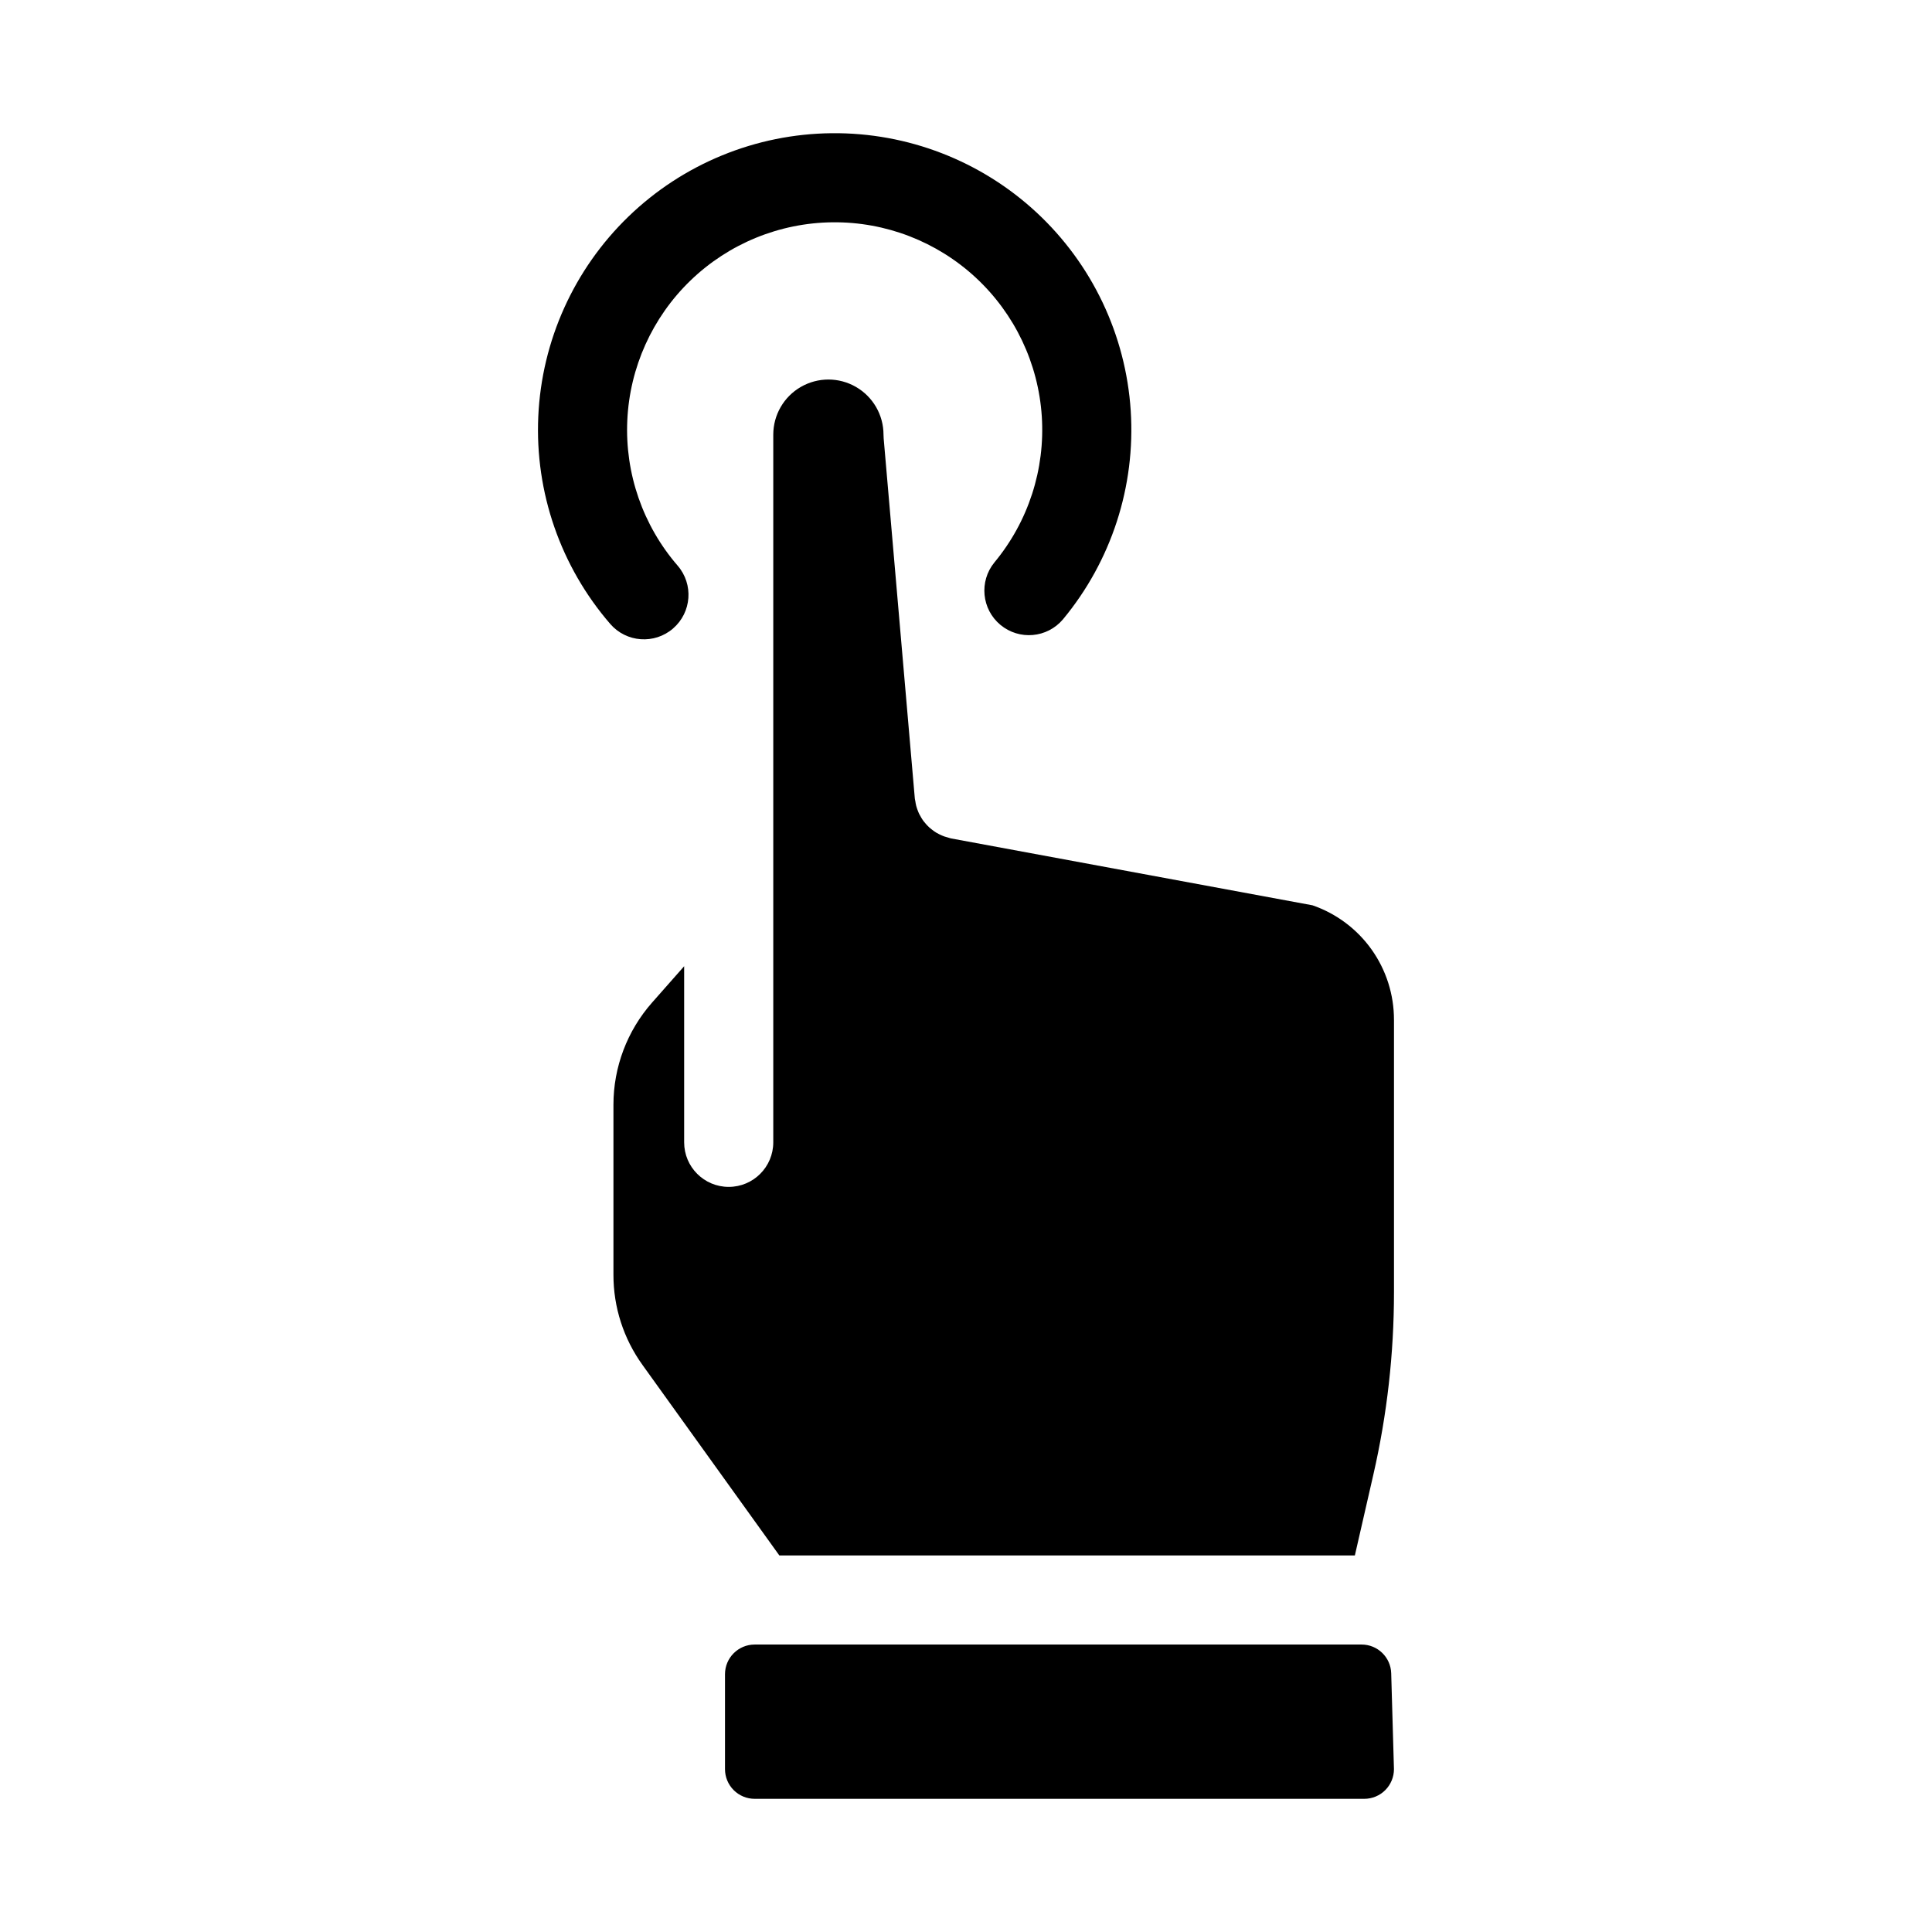
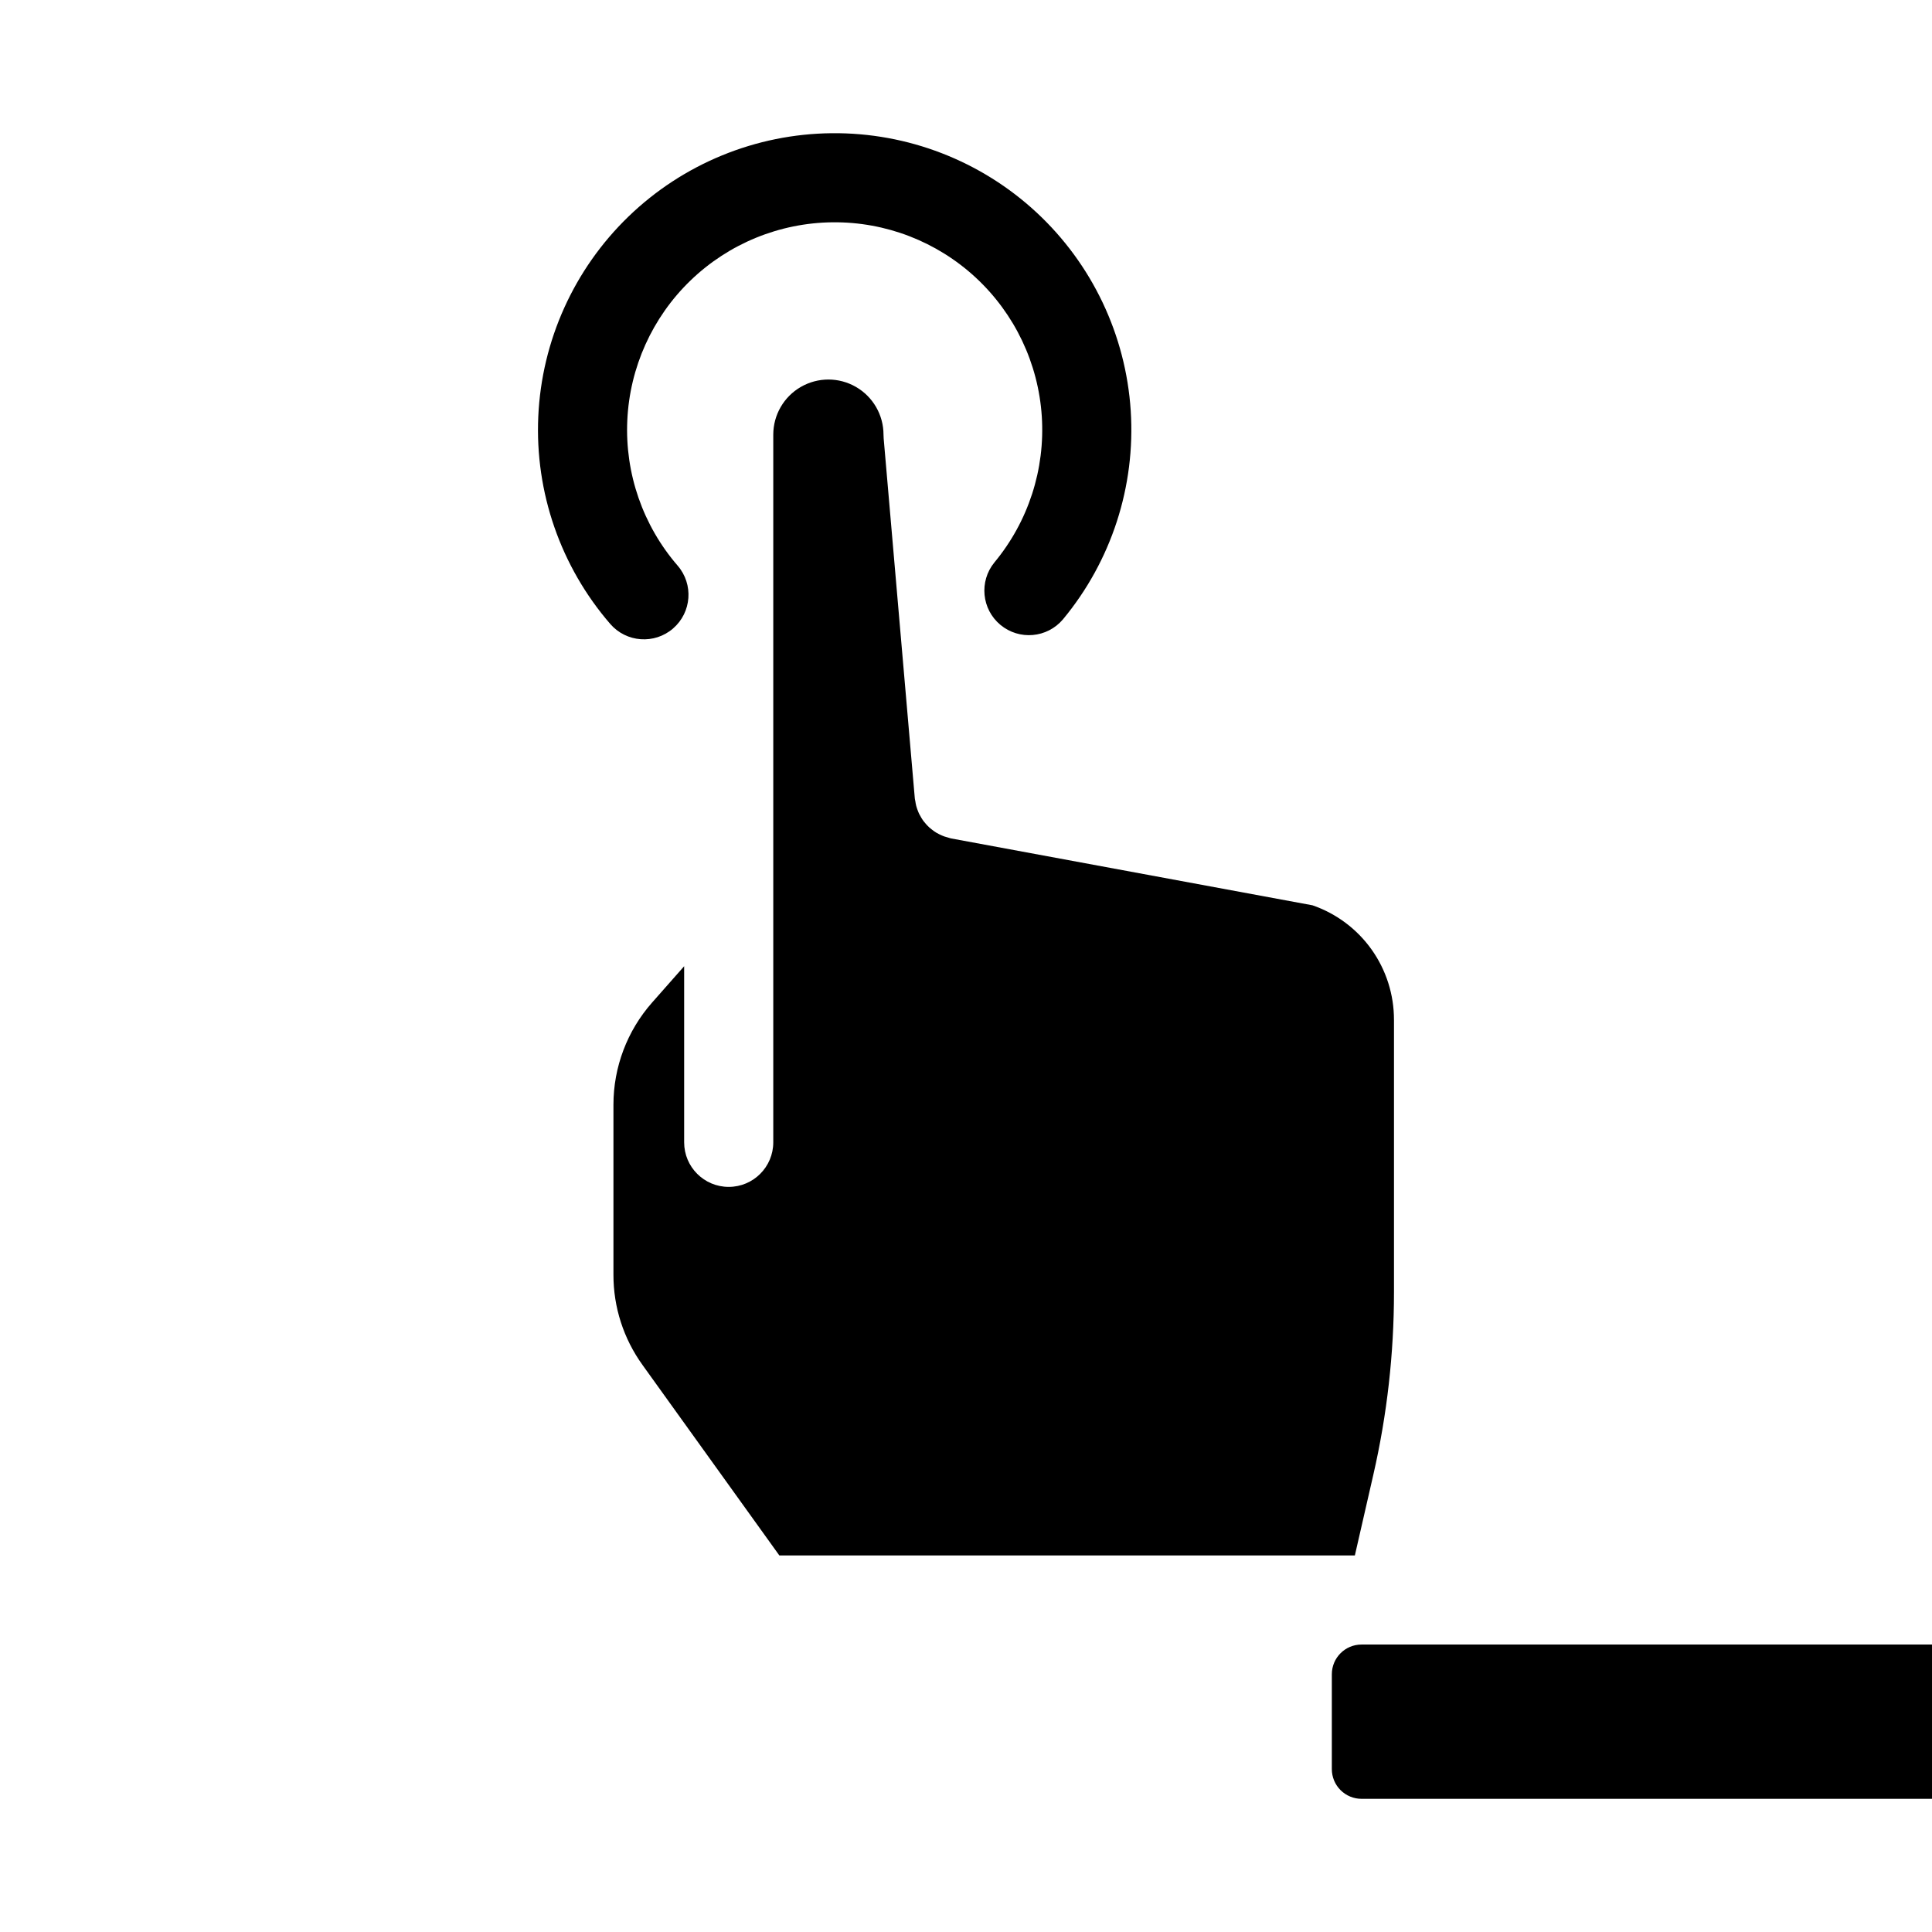
<svg xmlns="http://www.w3.org/2000/svg" fill="#000000" width="800px" height="800px" version="1.1" viewBox="144 144 512 512">
-   <path d="m513.42 414.28v72.137c0 16.277-1.832 32.5-5.465 48.367l-4.902 21.422h-152.52l-36.277-50.496h0.004c-5.016-6.957-7.707-15.316-7.691-23.891v-45.043c-0.004-9.977 3.641-19.609 10.242-27.09l8.496-9.629v46.672c0 6.523 5.285 11.809 11.809 11.809 6.519 0 11.809-5.285 11.809-11.809v-187.54c0-5.219 2.785-10.043 7.305-12.652s10.086-2.609 14.605 0c4.519 2.609 7.305 7.434 7.305 12.652 0 0.34 0.016 0.68 0.043 1.02l8.254 95.398c0.02 0.25 0.102 0.48 0.137 0.723 0.055 0.406 0.129 0.809 0.227 1.211 0.098 0.379 0.227 0.738 0.355 1.098 0.133 0.359 0.262 0.695 0.422 1.031 0.176 0.352 0.367 0.695 0.574 1.031 0.191 0.316 0.387 0.625 0.609 0.922 0.223 0.297 0.457 0.57 0.707 0.84 0.27 0.301 0.555 0.59 0.855 0.863 0.234 0.215 0.492 0.41 0.746 0.605 0.355 0.277 0.727 0.531 1.109 0.766 0.258 0.152 0.523 0.285 0.793 0.418h0.004c0.414 0.207 0.836 0.391 1.273 0.551 0.305 0.109 0.617 0.188 0.934 0.273 0.293 0.078 0.57 0.199 0.875 0.254l95.762 17.719c6.316 2.18 11.793 6.277 15.668 11.723 3.871 5.445 5.945 11.969 5.93 18.648zm-8.598 165.54h-160.82c-4.348 0-7.871 3.523-7.871 7.871v25.145c0 2.086 0.828 4.09 2.305 5.566 1.477 1.477 3.481 2.305 5.566 2.305h161.54c2.086 0 4.09-0.828 5.566-2.305 1.477-1.477 2.305-3.481 2.305-5.566 0 0-0.449-15.645-0.73-25.395-0.121-4.254-3.613-7.633-7.867-7.621zm-182.45-269.27c4.934-4.269 5.473-11.723 1.203-16.656-9.199-10.641-13.973-24.402-13.336-38.453 0.633-14.051 6.625-27.328 16.742-37.098 10.121-9.77 23.598-15.293 37.664-15.434 14.062-0.141 27.648 5.113 37.961 14.68s16.566 22.719 17.48 36.754c0.914 14.039-3.582 27.891-12.566 38.715-4.09 5.019-3.375 12.398 1.602 16.539 4.981 4.141 12.367 3.496 16.555-1.441 12.848-15.469 19.277-35.266 17.977-55.328-1.305-20.066-10.242-38.867-24.98-52.543-14.738-13.672-34.156-21.184-54.262-20.984-20.102 0.199-39.367 8.094-53.832 22.059-14.461 13.965-23.027 32.941-23.93 53.027-0.906 20.086 5.918 39.754 19.07 54.961 4.266 4.93 11.723 5.469 16.652 1.203z" />
+   <path d="m513.42 414.28v72.137c0 16.277-1.832 32.5-5.465 48.367l-4.902 21.422h-152.52l-36.277-50.496h0.004c-5.016-6.957-7.707-15.316-7.691-23.891v-45.043c-0.004-9.977 3.641-19.609 10.242-27.09l8.496-9.629v46.672c0 6.523 5.285 11.809 11.809 11.809 6.519 0 11.809-5.285 11.809-11.809v-187.54c0-5.219 2.785-10.043 7.305-12.652s10.086-2.609 14.605 0c4.519 2.609 7.305 7.434 7.305 12.652 0 0.34 0.016 0.68 0.043 1.02l8.254 95.398c0.02 0.25 0.102 0.48 0.137 0.723 0.055 0.406 0.129 0.809 0.227 1.211 0.098 0.379 0.227 0.738 0.355 1.098 0.133 0.359 0.262 0.695 0.422 1.031 0.176 0.352 0.367 0.695 0.574 1.031 0.191 0.316 0.387 0.625 0.609 0.922 0.223 0.297 0.457 0.57 0.707 0.84 0.27 0.301 0.555 0.59 0.855 0.863 0.234 0.215 0.492 0.41 0.746 0.605 0.355 0.277 0.727 0.531 1.109 0.766 0.258 0.152 0.523 0.285 0.793 0.418h0.004c0.414 0.207 0.836 0.391 1.273 0.551 0.305 0.109 0.617 0.188 0.934 0.273 0.293 0.078 0.57 0.199 0.875 0.254l95.762 17.719c6.316 2.18 11.793 6.277 15.668 11.723 3.871 5.445 5.945 11.969 5.93 18.648zm-8.598 165.54c-4.348 0-7.871 3.523-7.871 7.871v25.145c0 2.086 0.828 4.09 2.305 5.566 1.477 1.477 3.481 2.305 5.566 2.305h161.54c2.086 0 4.09-0.828 5.566-2.305 1.477-1.477 2.305-3.481 2.305-5.566 0 0-0.449-15.645-0.73-25.395-0.121-4.254-3.613-7.633-7.867-7.621zm-182.45-269.27c4.934-4.269 5.473-11.723 1.203-16.656-9.199-10.641-13.973-24.402-13.336-38.453 0.633-14.051 6.625-27.328 16.742-37.098 10.121-9.77 23.598-15.293 37.664-15.434 14.062-0.141 27.648 5.113 37.961 14.68s16.566 22.719 17.48 36.754c0.914 14.039-3.582 27.891-12.566 38.715-4.09 5.019-3.375 12.398 1.602 16.539 4.981 4.141 12.367 3.496 16.555-1.441 12.848-15.469 19.277-35.266 17.977-55.328-1.305-20.066-10.242-38.867-24.98-52.543-14.738-13.672-34.156-21.184-54.262-20.984-20.102 0.199-39.367 8.094-53.832 22.059-14.461 13.965-23.027 32.941-23.93 53.027-0.906 20.086 5.918 39.754 19.07 54.961 4.266 4.93 11.723 5.469 16.652 1.203z" />
</svg>